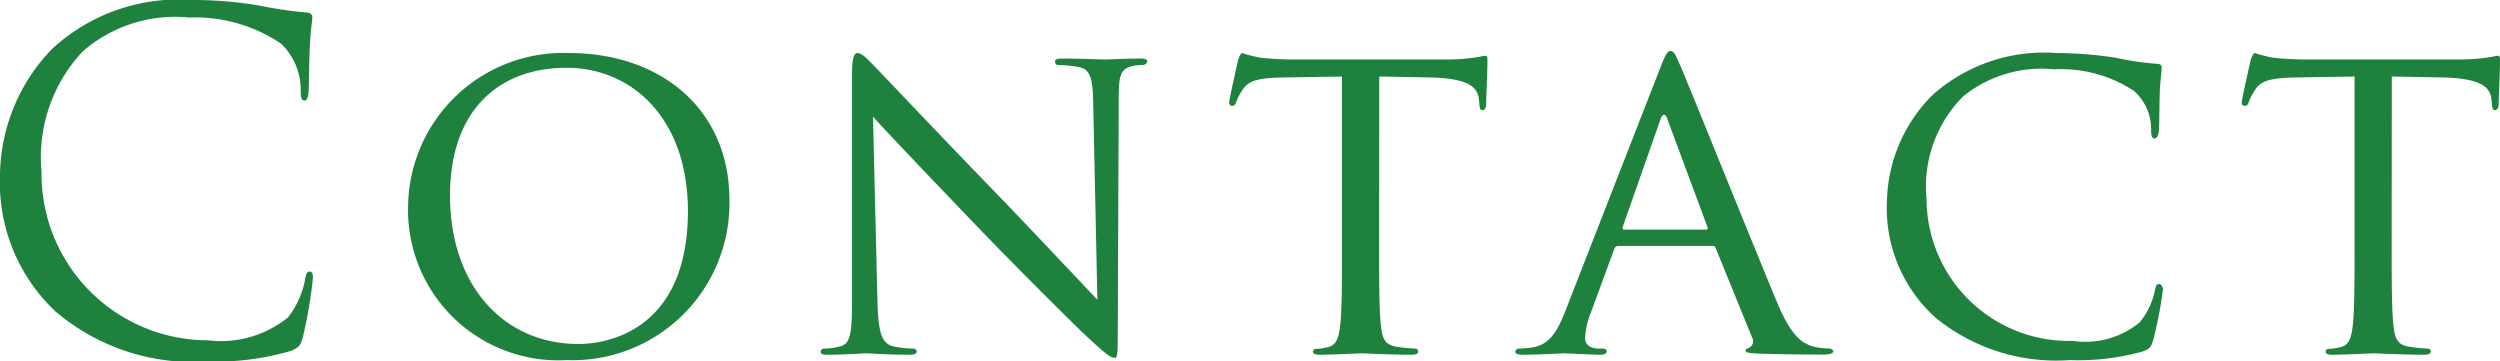
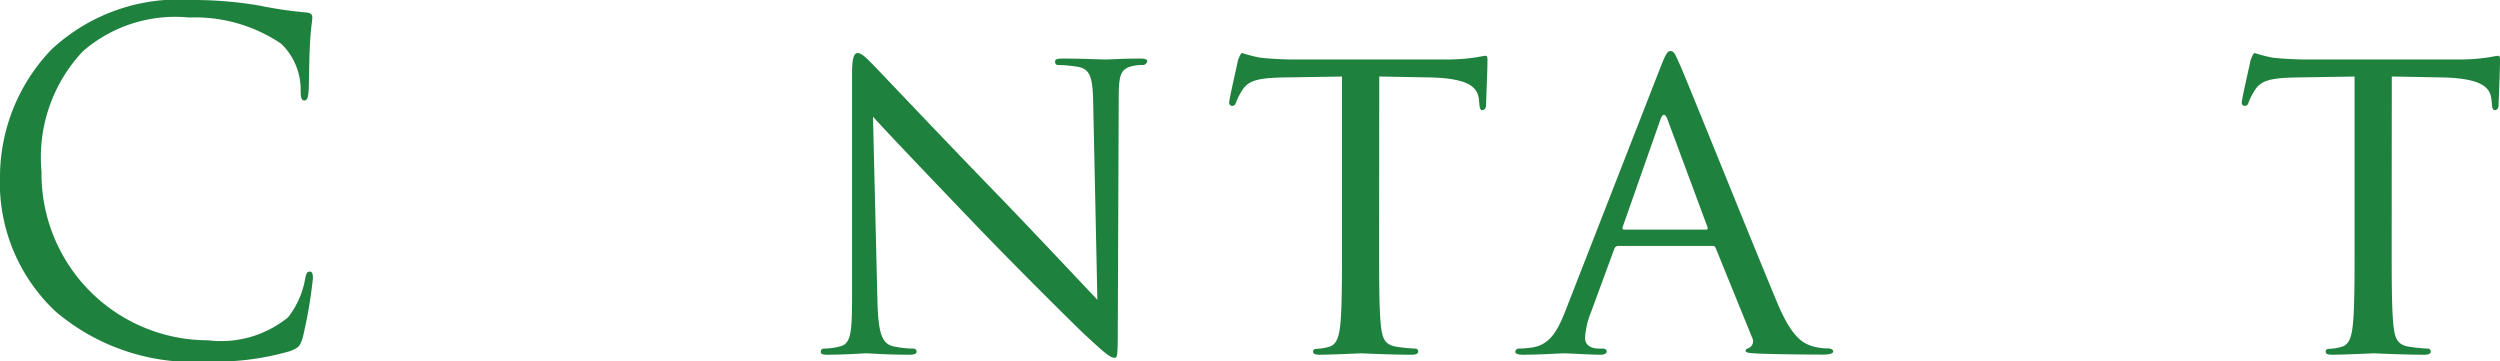
<svg xmlns="http://www.w3.org/2000/svg" width="81.33" height="11.76" viewBox="0 0 81.33 11.76">
  <title>nav_contact_off</title>
  <path d="M1.815,10.14A5.745,5.745,0,0,1,0,5.7,5.992,5.992,0,0,1,1.68,1.605,6.062,6.062,0,0,1,6.255,0,12.828,12.828,0,0,1,8.43.18,13.089,13.089,0,0,0,9.96.405c.165.015.2.075.2.165,0,.12-.046.3-.075.84-.03.5-.03,1.32-.045,1.545S9.99,3.27,9.9,3.27s-.119-.1-.119-.315a2.074,2.074,0,0,0-.631-1.53,4.99,4.99,0,0,0-3-.855A4.579,4.579,0,0,0,2.7,1.665,5.019,5.019,0,0,0,1.351,5.58a5.416,5.416,0,0,0,5.414,5.49,3.454,3.454,0,0,0,2.61-.75A2.858,2.858,0,0,0,9.93,9.06c.03-.165.061-.225.15-.225s.1.1.1.225a15.463,15.463,0,0,1-.33,1.92c-.09.285-.12.315-.39.436a8.7,8.7,0,0,1-2.7.345A6.918,6.918,0,0,1,1.815,10.14Z" fill="#1f813e" />
-   <path d="M18.51,1.725c2.971,0,5.22,1.815,5.22,4.785a5.108,5.108,0,0,1-5.294,5.205,4.89,4.89,0,0,1-5.16-5.01A5.05,5.05,0,0,1,18.51,1.725Zm.3,9.465c1.185,0,3.569-.63,3.569-4.32,0-3.06-1.859-4.665-3.944-4.665-2.205,0-3.795,1.38-3.795,4.155C14.641,9.33,16.425,11.19,18.811,11.19Z" fill="#1f813e" />
  <path d="M28.545,9.81c.03,1.05.15,1.365.51,1.455a3.138,3.138,0,0,0,.66.075.1.1,0,0,1,.105.1c0,.075-.09.1-.24.1-.75,0-1.275-.045-1.395-.045s-.676.045-1.275.045c-.135,0-.21-.015-.21-.1a.1.1,0,0,1,.105-.1,2.069,2.069,0,0,0,.539-.075c.33-.09.375-.435.375-1.59V2.37c0-.51.075-.645.181-.645.149,0,.375.255.51.39.21.21,2.13,2.25,4.17,4.35,1.3,1.35,2.715,2.865,3.12,3.285l-.136-6.39c-.015-.825-.09-1.11-.494-1.185a4.177,4.177,0,0,0-.646-.06c-.09,0-.1-.075-.1-.12,0-.075.1-.09.255-.09.6,0,1.229.03,1.38.03s.585-.03,1.125-.03c.135,0,.239.015.239.09a.149.149,0,0,1-.149.12,1.507,1.507,0,0,0-.315.03c-.435.09-.465.345-.465,1.11l-.03,7.47c0,.84-.015.915-.1.915-.135,0-.271-.1-1-.78-.135-.12-2.04-2-3.435-3.45C30.285,5.8,28.8,4.245,28.4,3.795Z" fill="#1f813e" />
  <path d="M44.865,7.845c0,1.23,0,2.235.06,2.76.045.375.105.615.511.675a5.081,5.081,0,0,0,.6.06.093.093,0,0,1,.1.1c0,.06-.06.1-.21.1-.72,0-1.56-.045-1.635-.045-.06,0-.975.045-1.364.045-.15,0-.21-.03-.21-.1,0-.045.029-.09.1-.09a1.756,1.756,0,0,0,.39-.06c.271-.06.346-.315.391-.69.06-.524.06-1.53.06-2.76V2.49l-1.9.03c-.825.015-1.141.1-1.335.4a2.06,2.06,0,0,0-.21.405c-.03.1-.075.12-.136.12a.1.1,0,0,1-.09-.1c0-.135.271-1.275.285-1.38.03-.075.09-.24.135-.24a4.608,4.608,0,0,0,.585.15c.375.045.885.06,1.035.06H47.01a6.517,6.517,0,0,0,.945-.06c.2-.03.315-.06.375-.06s.06.075.06.149c0,.39-.045,1.305-.045,1.455,0,.105-.06.165-.12.165s-.09-.045-.1-.225l-.015-.135c-.046-.39-.33-.675-1.591-.705l-1.649-.03Z" fill="#1f813e" />
  <path d="M54.03,2.16c.165-.42.225-.5.315-.5.135,0,.18.18.314.465.24.54,2.355,5.805,3.165,7.74.48,1.14.84,1.3,1.125,1.395a1.834,1.834,0,0,0,.525.075c.074,0,.165.03.165.1s-.15.1-.3.1c-.194,0-1.17,0-2.085-.03-.255-.015-.465-.015-.465-.09,0-.06.03-.06.09-.09a.24.24,0,0,0,.12-.345L55.815,8.07C55.785,8.01,55.771,8,55.7,8H52.65a.139.139,0,0,0-.135.1l-.75,2.04a2.637,2.637,0,0,0-.2.855c0,.255.226.345.45.345h.12c.1,0,.135.045.135.1s-.075.1-.2.1c-.314,0-1.034-.045-1.185-.045-.135,0-.795.045-1.335.045-.165,0-.255-.03-.255-.1a.116.116,0,0,1,.12-.1,3.647,3.647,0,0,0,.39-.03c.6-.075.855-.525,1.11-1.17ZM55.5,7.47c.061,0,.061-.03.045-.09l-1.3-3.5c-.075-.195-.149-.195-.225,0l-1.23,3.5c-.015.06,0,.09.045.09Z" fill="#1f813e" />
-   <path d="M62.985,10.35a4.782,4.782,0,0,1-1.6-3.78,5.035,5.035,0,0,1,1.484-3.48,5.446,5.446,0,0,1,4.02-1.365,12.946,12.946,0,0,1,1.92.15,9.488,9.488,0,0,0,1.351.2c.135,0,.165.06.165.135,0,.1-.03.255-.061.72-.015.42-.015,1.125-.029,1.305s-.075.27-.15.27-.105-.09-.105-.27a1.662,1.662,0,0,0-.555-1.275,4.3,4.3,0,0,0-2.595-.705,4.057,4.057,0,0,0-2.97.885,4.162,4.162,0,0,0-1.186,3.33,4.634,4.634,0,0,0,4.755,4.62,2.786,2.786,0,0,0,2.175-.6A2.378,2.378,0,0,0,70.11,9.42c.029-.135.045-.18.135-.18.06,0,.12.09.12.18a13.448,13.448,0,0,1-.315,1.635c-.075.24-.1.285-.33.375a7.8,7.8,0,0,1-2.385.285A6.22,6.22,0,0,1,62.985,10.35Z" fill="#1f813e" />
  <path d="M77.806,7.845c0,1.23,0,2.235.06,2.76.045.375.105.615.511.675a5.081,5.081,0,0,0,.6.06.093.093,0,0,1,.1.1c0,.06-.06.1-.21.1-.72,0-1.56-.045-1.635-.045-.06,0-.975.045-1.364.045-.15,0-.21-.03-.21-.1,0-.045.029-.09.1-.09a1.756,1.756,0,0,0,.39-.06c.271-.06.346-.315.391-.69.06-.524.06-1.53.06-2.76V2.49l-1.9.03c-.825.015-1.141.1-1.335.4a2.06,2.06,0,0,0-.21.405c-.03.1-.075.12-.136.12a.1.1,0,0,1-.09-.1c0-.135.271-1.275.285-1.38.03-.075.09-.24.135-.24a4.608,4.608,0,0,0,.585.15c.375.045.885.06,1.035.06H79.95a6.517,6.517,0,0,0,.945-.06c.2-.03.315-.06.375-.06s.06.075.06.149c0,.39-.045,1.305-.045,1.455,0,.105-.06.165-.12.165s-.09-.045-.1-.225l-.015-.135c-.046-.39-.33-.675-1.591-.705l-1.649-.03Z" fill="#1f813e" />
</svg>